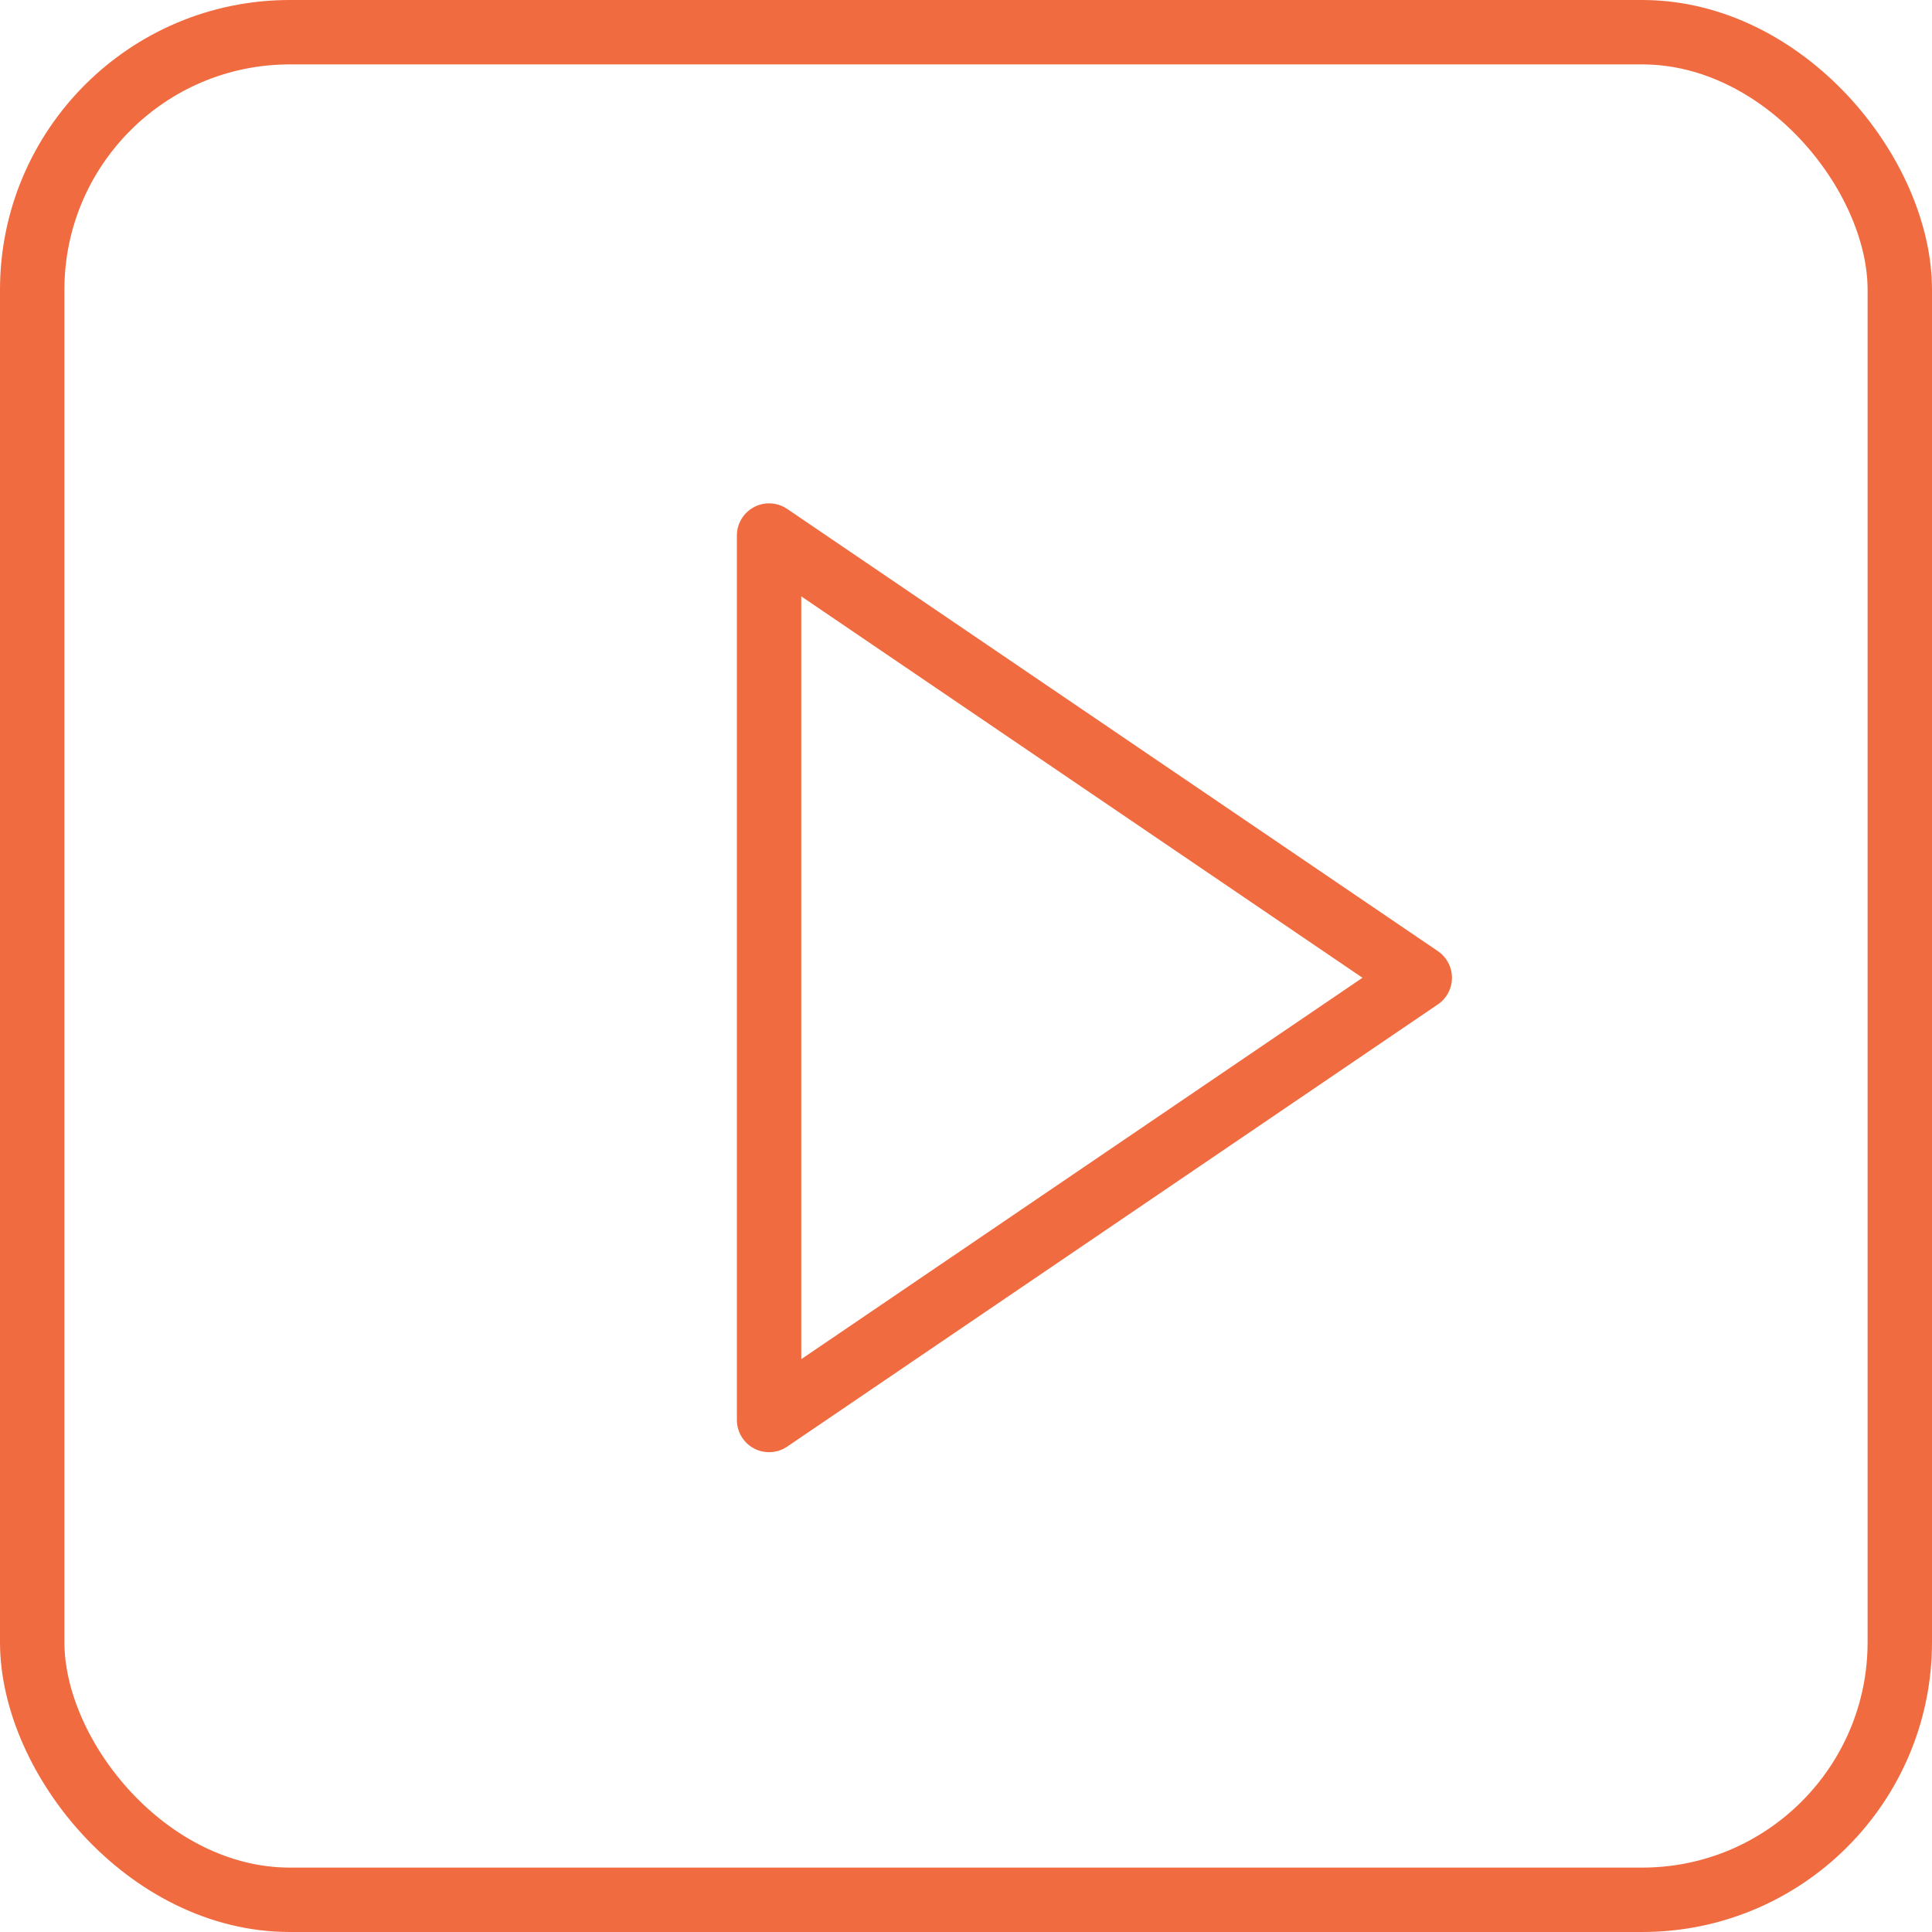
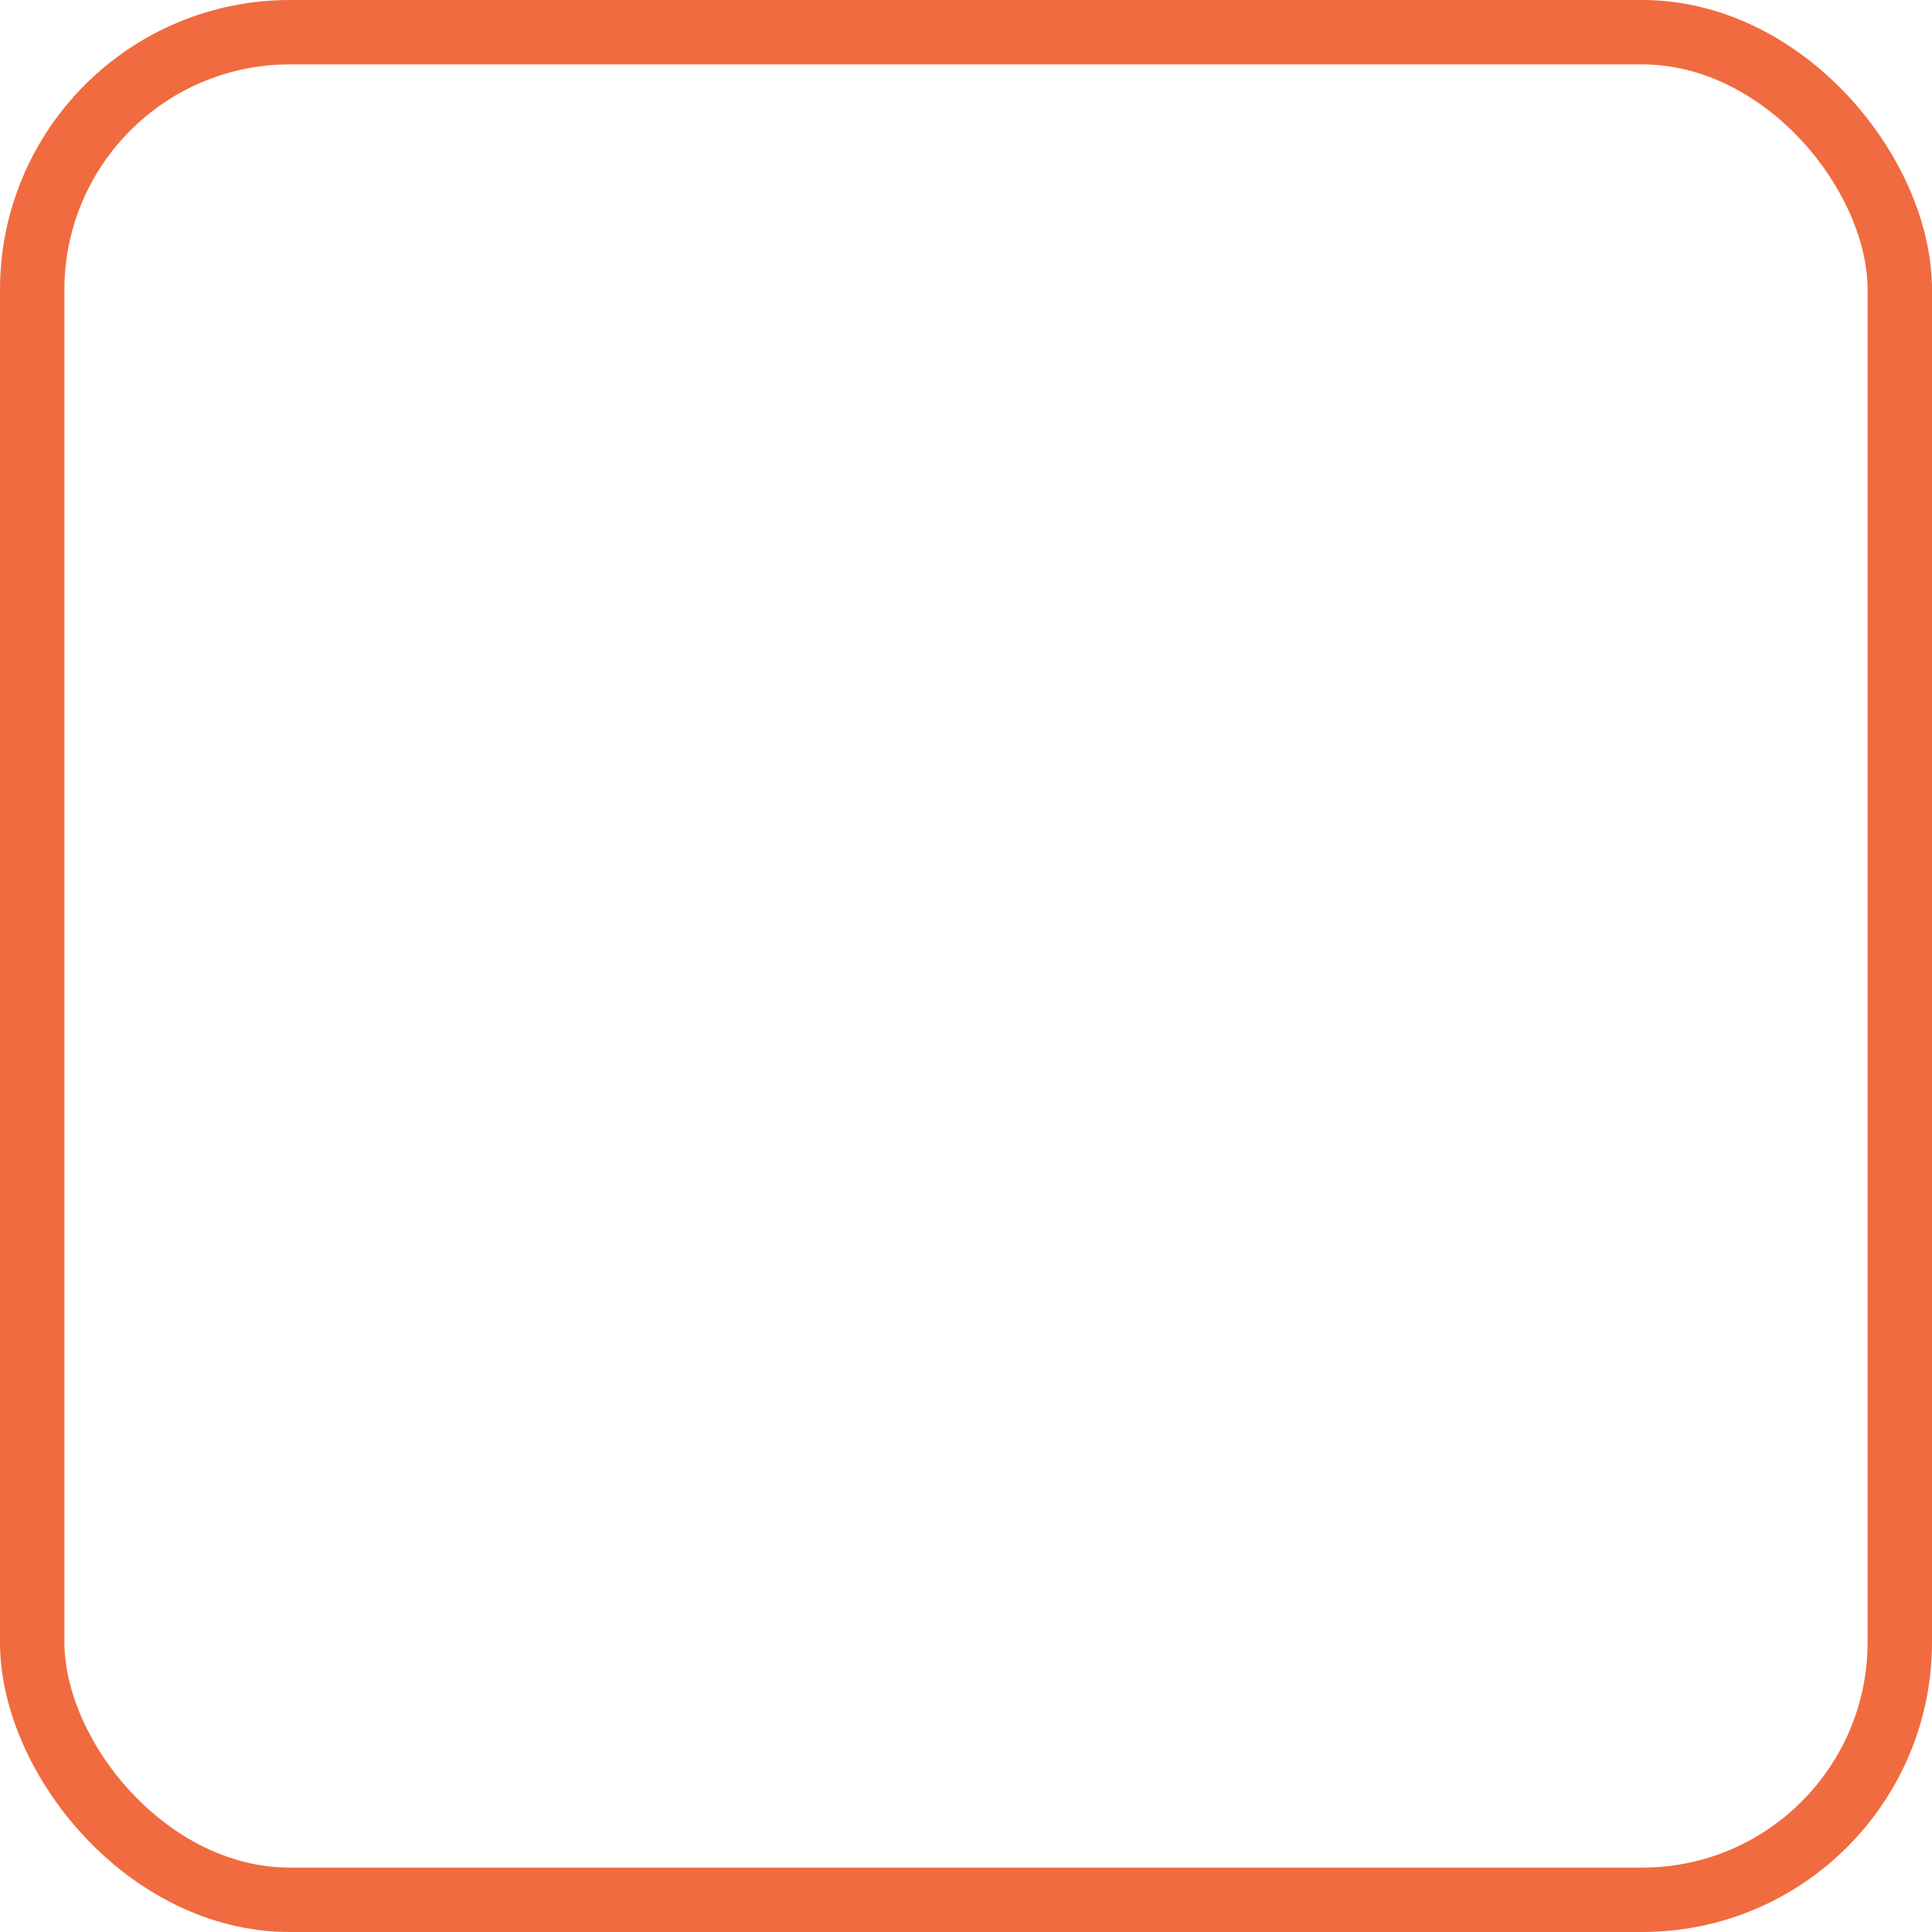
<svg xmlns="http://www.w3.org/2000/svg" width="30" height="30" viewBox="0 0 30 30">
  <g fill="none" fill-rule="evenodd" stroke="#F06B3F" transform="translate(1 1)">
    <rect width="29" height="29" x="-.5" y="-.5" stroke-linejoin="bevel" rx="4" />
-     <path stroke-linejoin="round" d="M6.561 10.471L18.561 8.182 16.272 20.182z" transform="rotate(45 12.56 14.182)" />
  </g>
</svg>